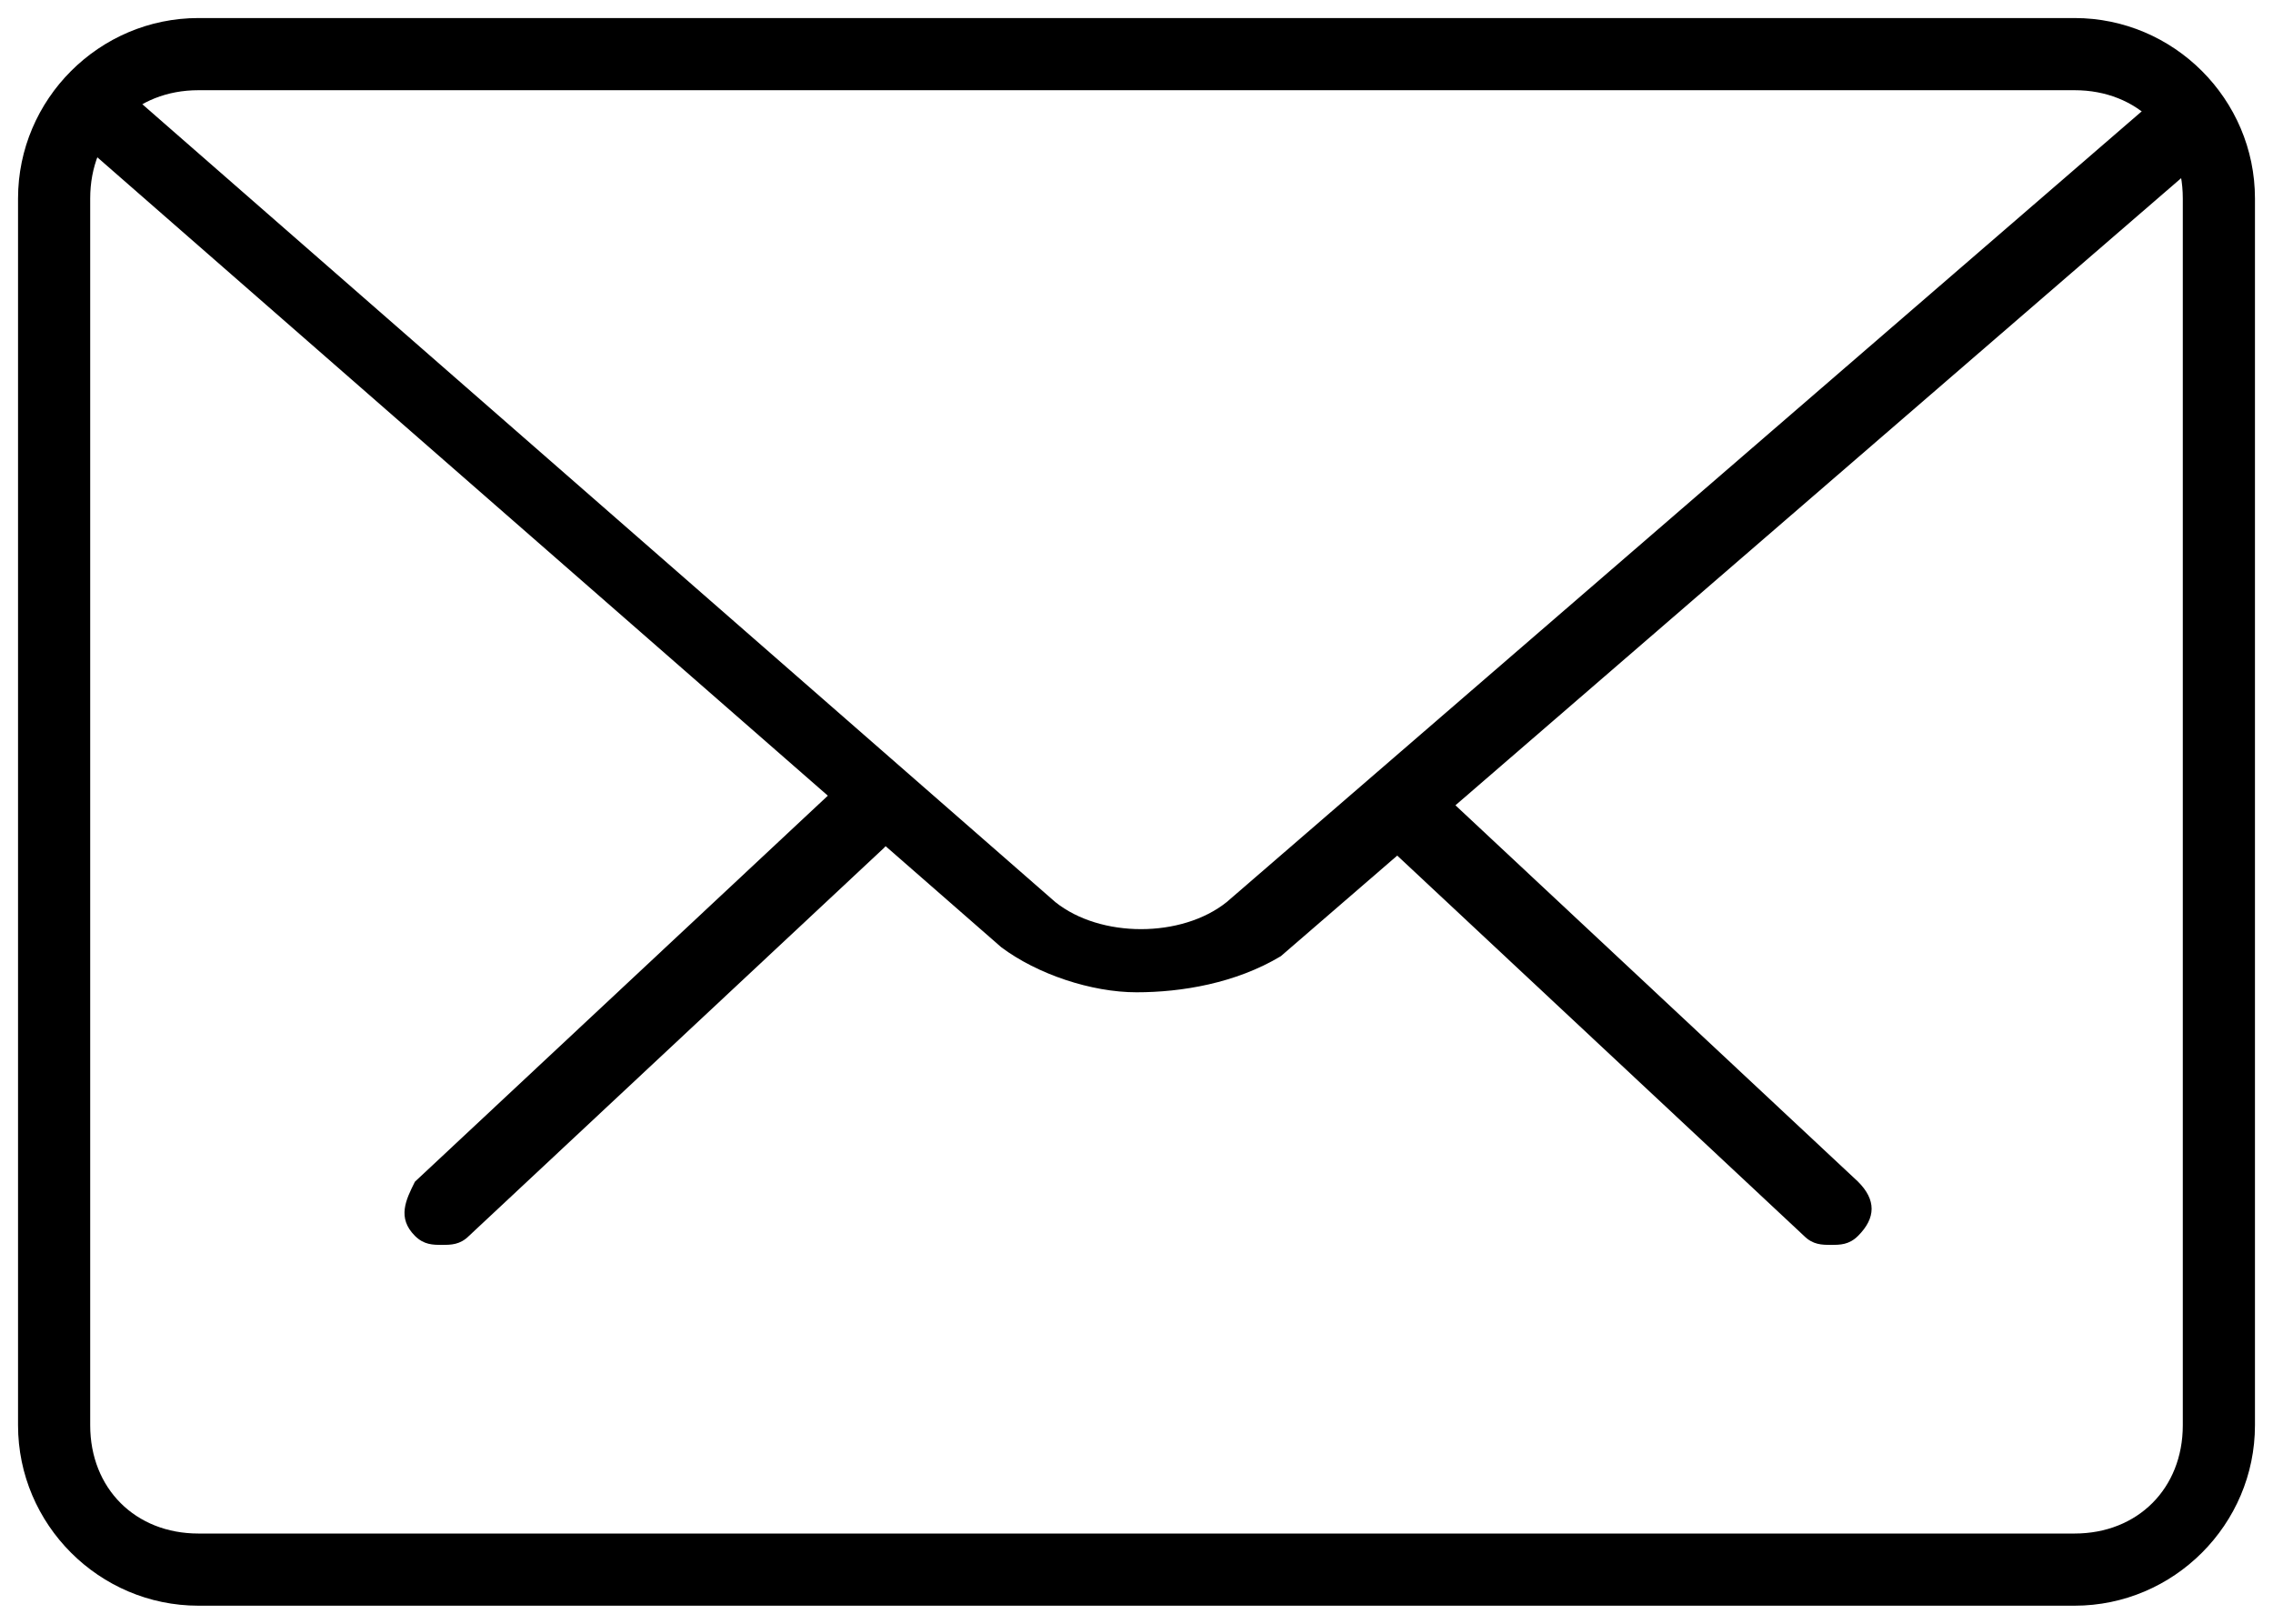
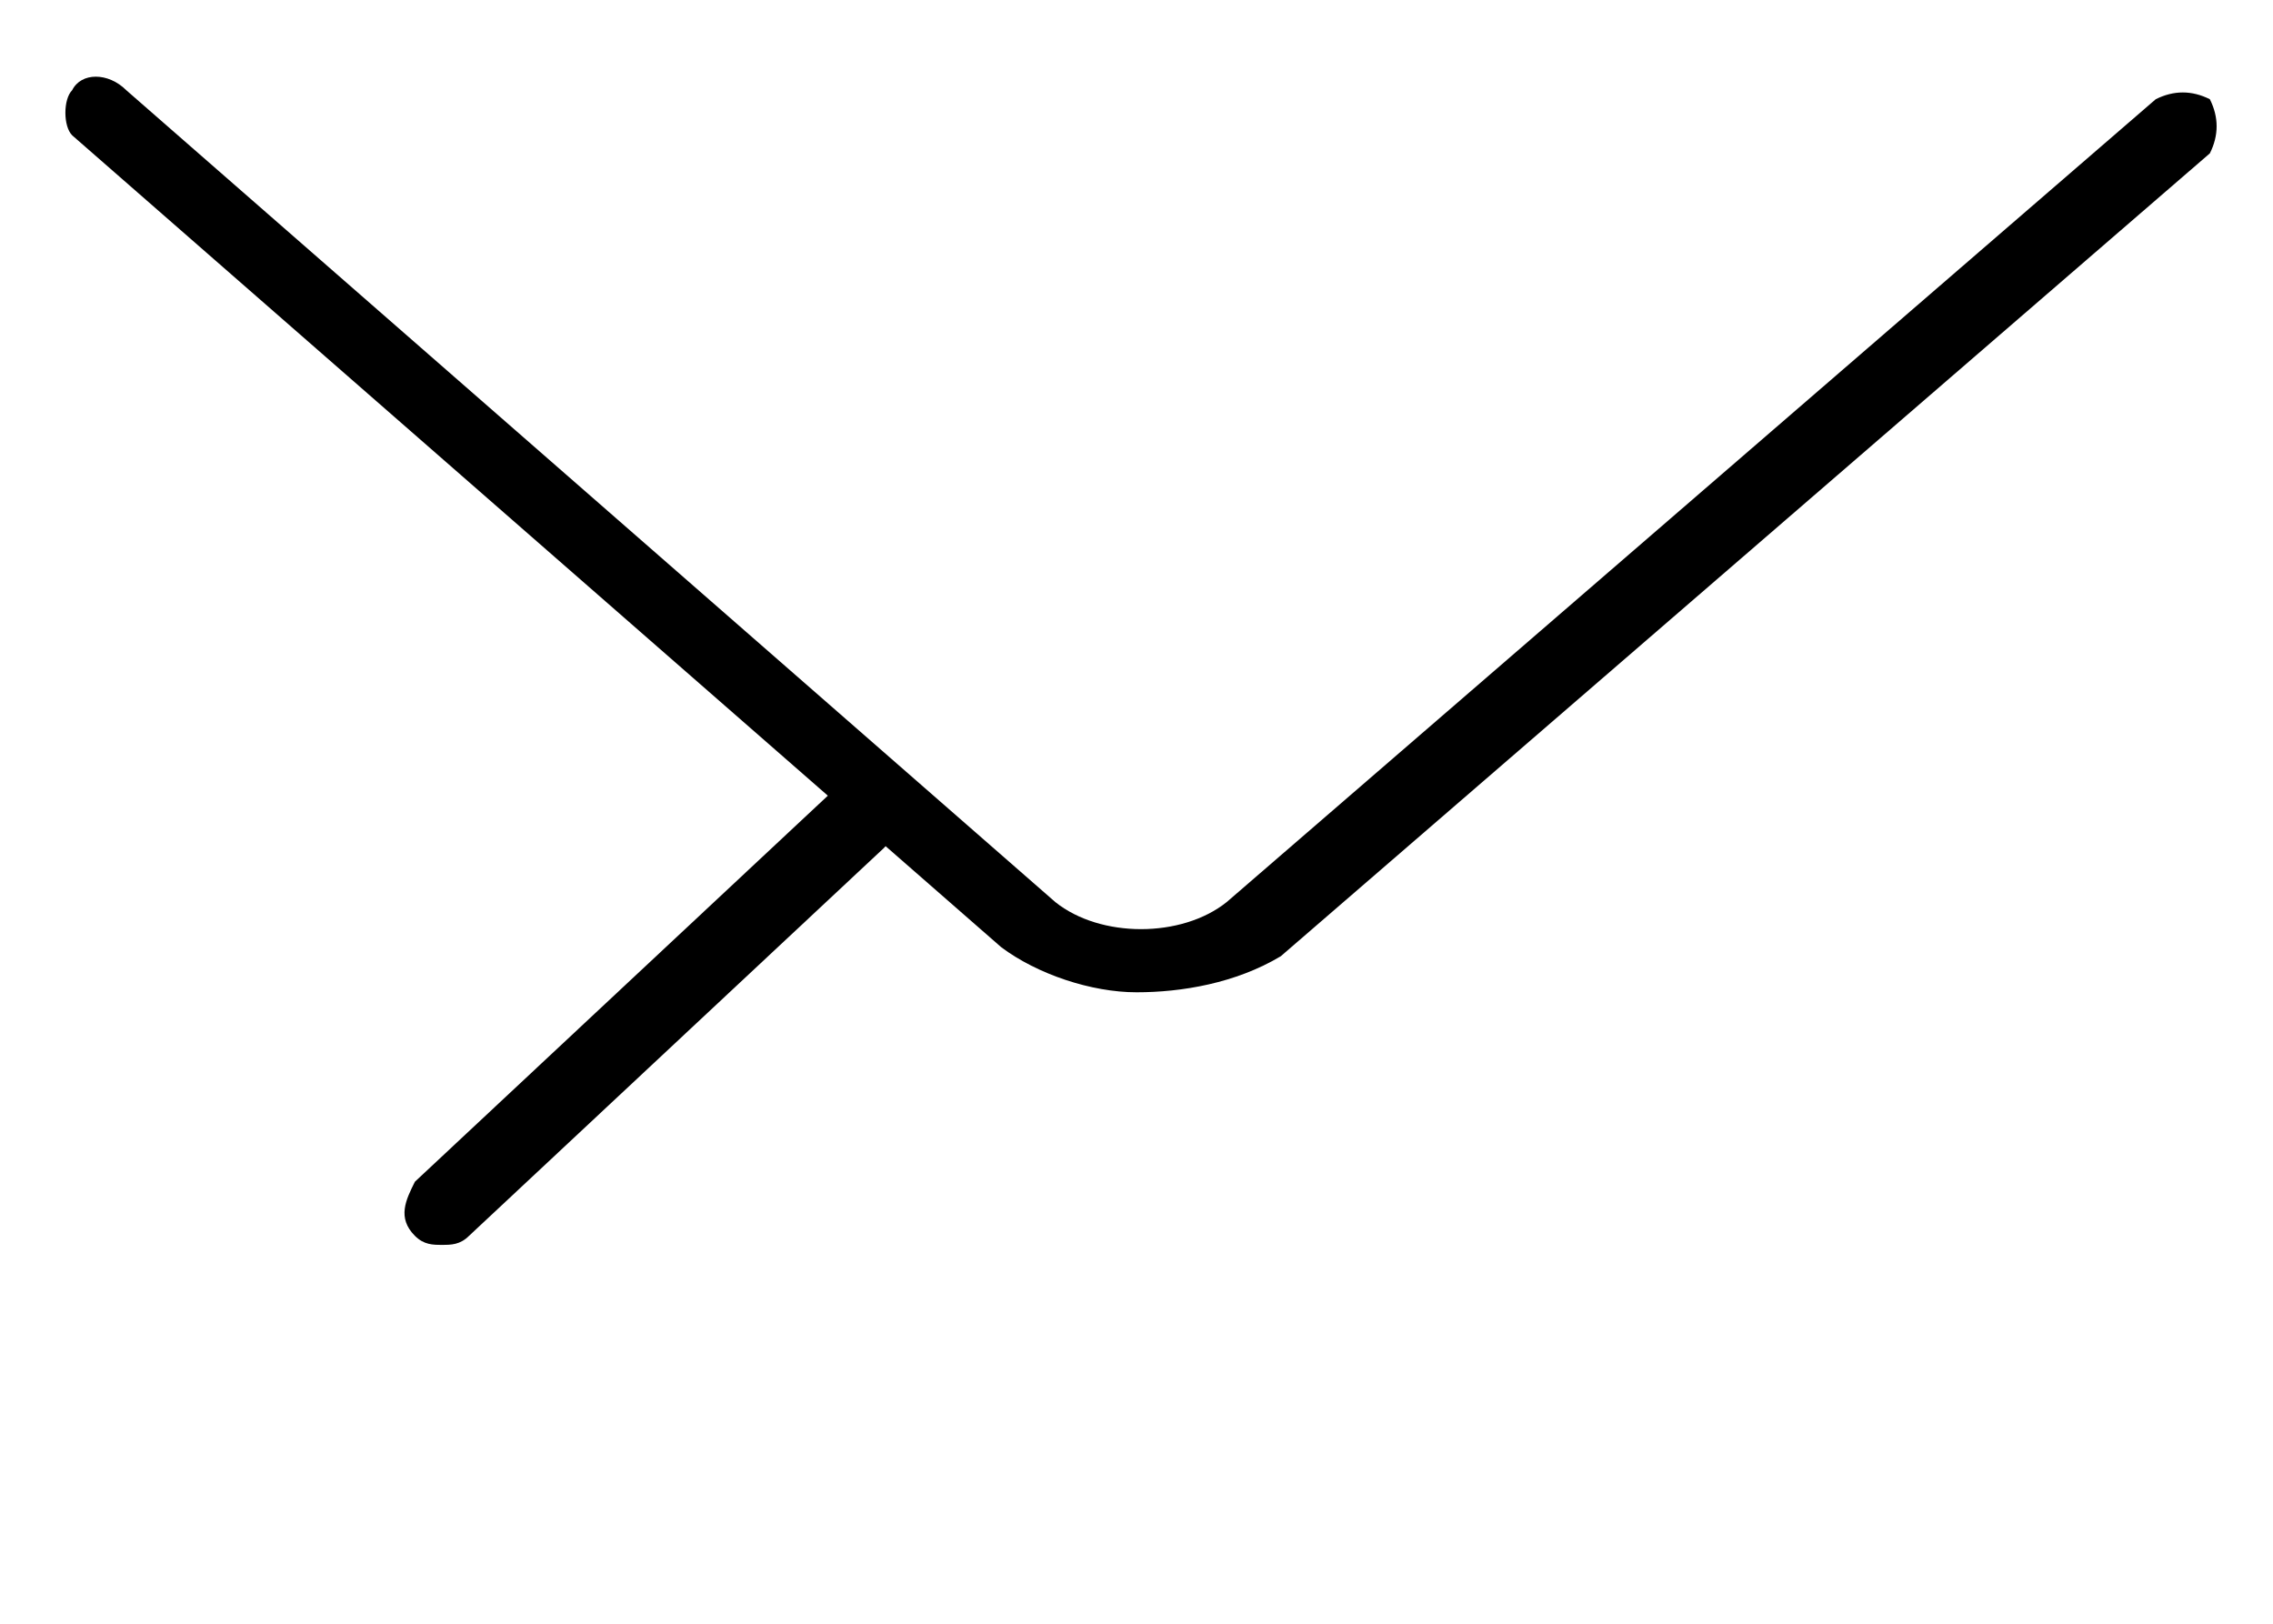
<svg xmlns="http://www.w3.org/2000/svg" version="1.1" id="Layer_1" x="0px" y="0px" viewBox="0 0 25.2 18" style="enable-background:new 0 0 25.2 18;" xml:space="preserve">
  <g>
-     <path class="email1" d="M20.3,13.8c-0.1,0-0.2,0-0.3-0.1l-4.6-4.3c-0.2-0.2-0.2-0.4,0-0.6c0.2-0.2,0.4-0.2,0.6,0l4.6,4.3   c0.2,0.2,0.2,0.4,0,0.6C20.5,13.8,20.4,13.8,20.3,13.8L20.3,13.8z M20.3,13.8" />
    <path class="email1" d="M4.9,13.8c-0.1,0-0.2,0-0.3-0.1c-0.2-0.2-0.1-0.4,0-0.6l4.6-4.3c0.2-0.2,0.4-0.1,0.6,0C10,9,10,9.2,9.8,9.4   l-4.6,4.3C5.1,13.8,5,13.8,4.9,13.8L4.9,13.8z M4.9,13.8" />
-     <path class="email1" d="M23,17.8H2.2c-1.1,0-2-0.9-2-2V2.2c0-1.1,0.9-2,2-2H23c1.1,0,2,0.9,2,2v13.6C25,16.9,24.1,17.8,23,17.8   L23,17.8z M2.2,1C1.5,1,1,1.5,1,2.2v13.6C1,16.5,1.5,17,2.2,17H23c0.7,0,1.2-0.5,1.2-1.2V2.2C24.2,1.5,23.7,1,23,1H2.2z M2.2,1" />
    <path class="email1" d="M12.6,11c-0.5,0-1.1-0.2-1.5-0.5l-10.3-9C0.7,1.4,0.7,1.1,0.8,1c0.1-0.2,0.4-0.2,0.6,0l10.3,9   c0.5,0.4,1.4,0.4,1.9,0l10.3-8.9c0.2-0.1,0.4-0.1,0.6,0c0.1,0.2,0.1,0.4,0,0.6l-10.3,8.9C13.7,10.9,13.1,11,12.6,11L12.6,11z    M12.6,11" />
  </g>
</svg>